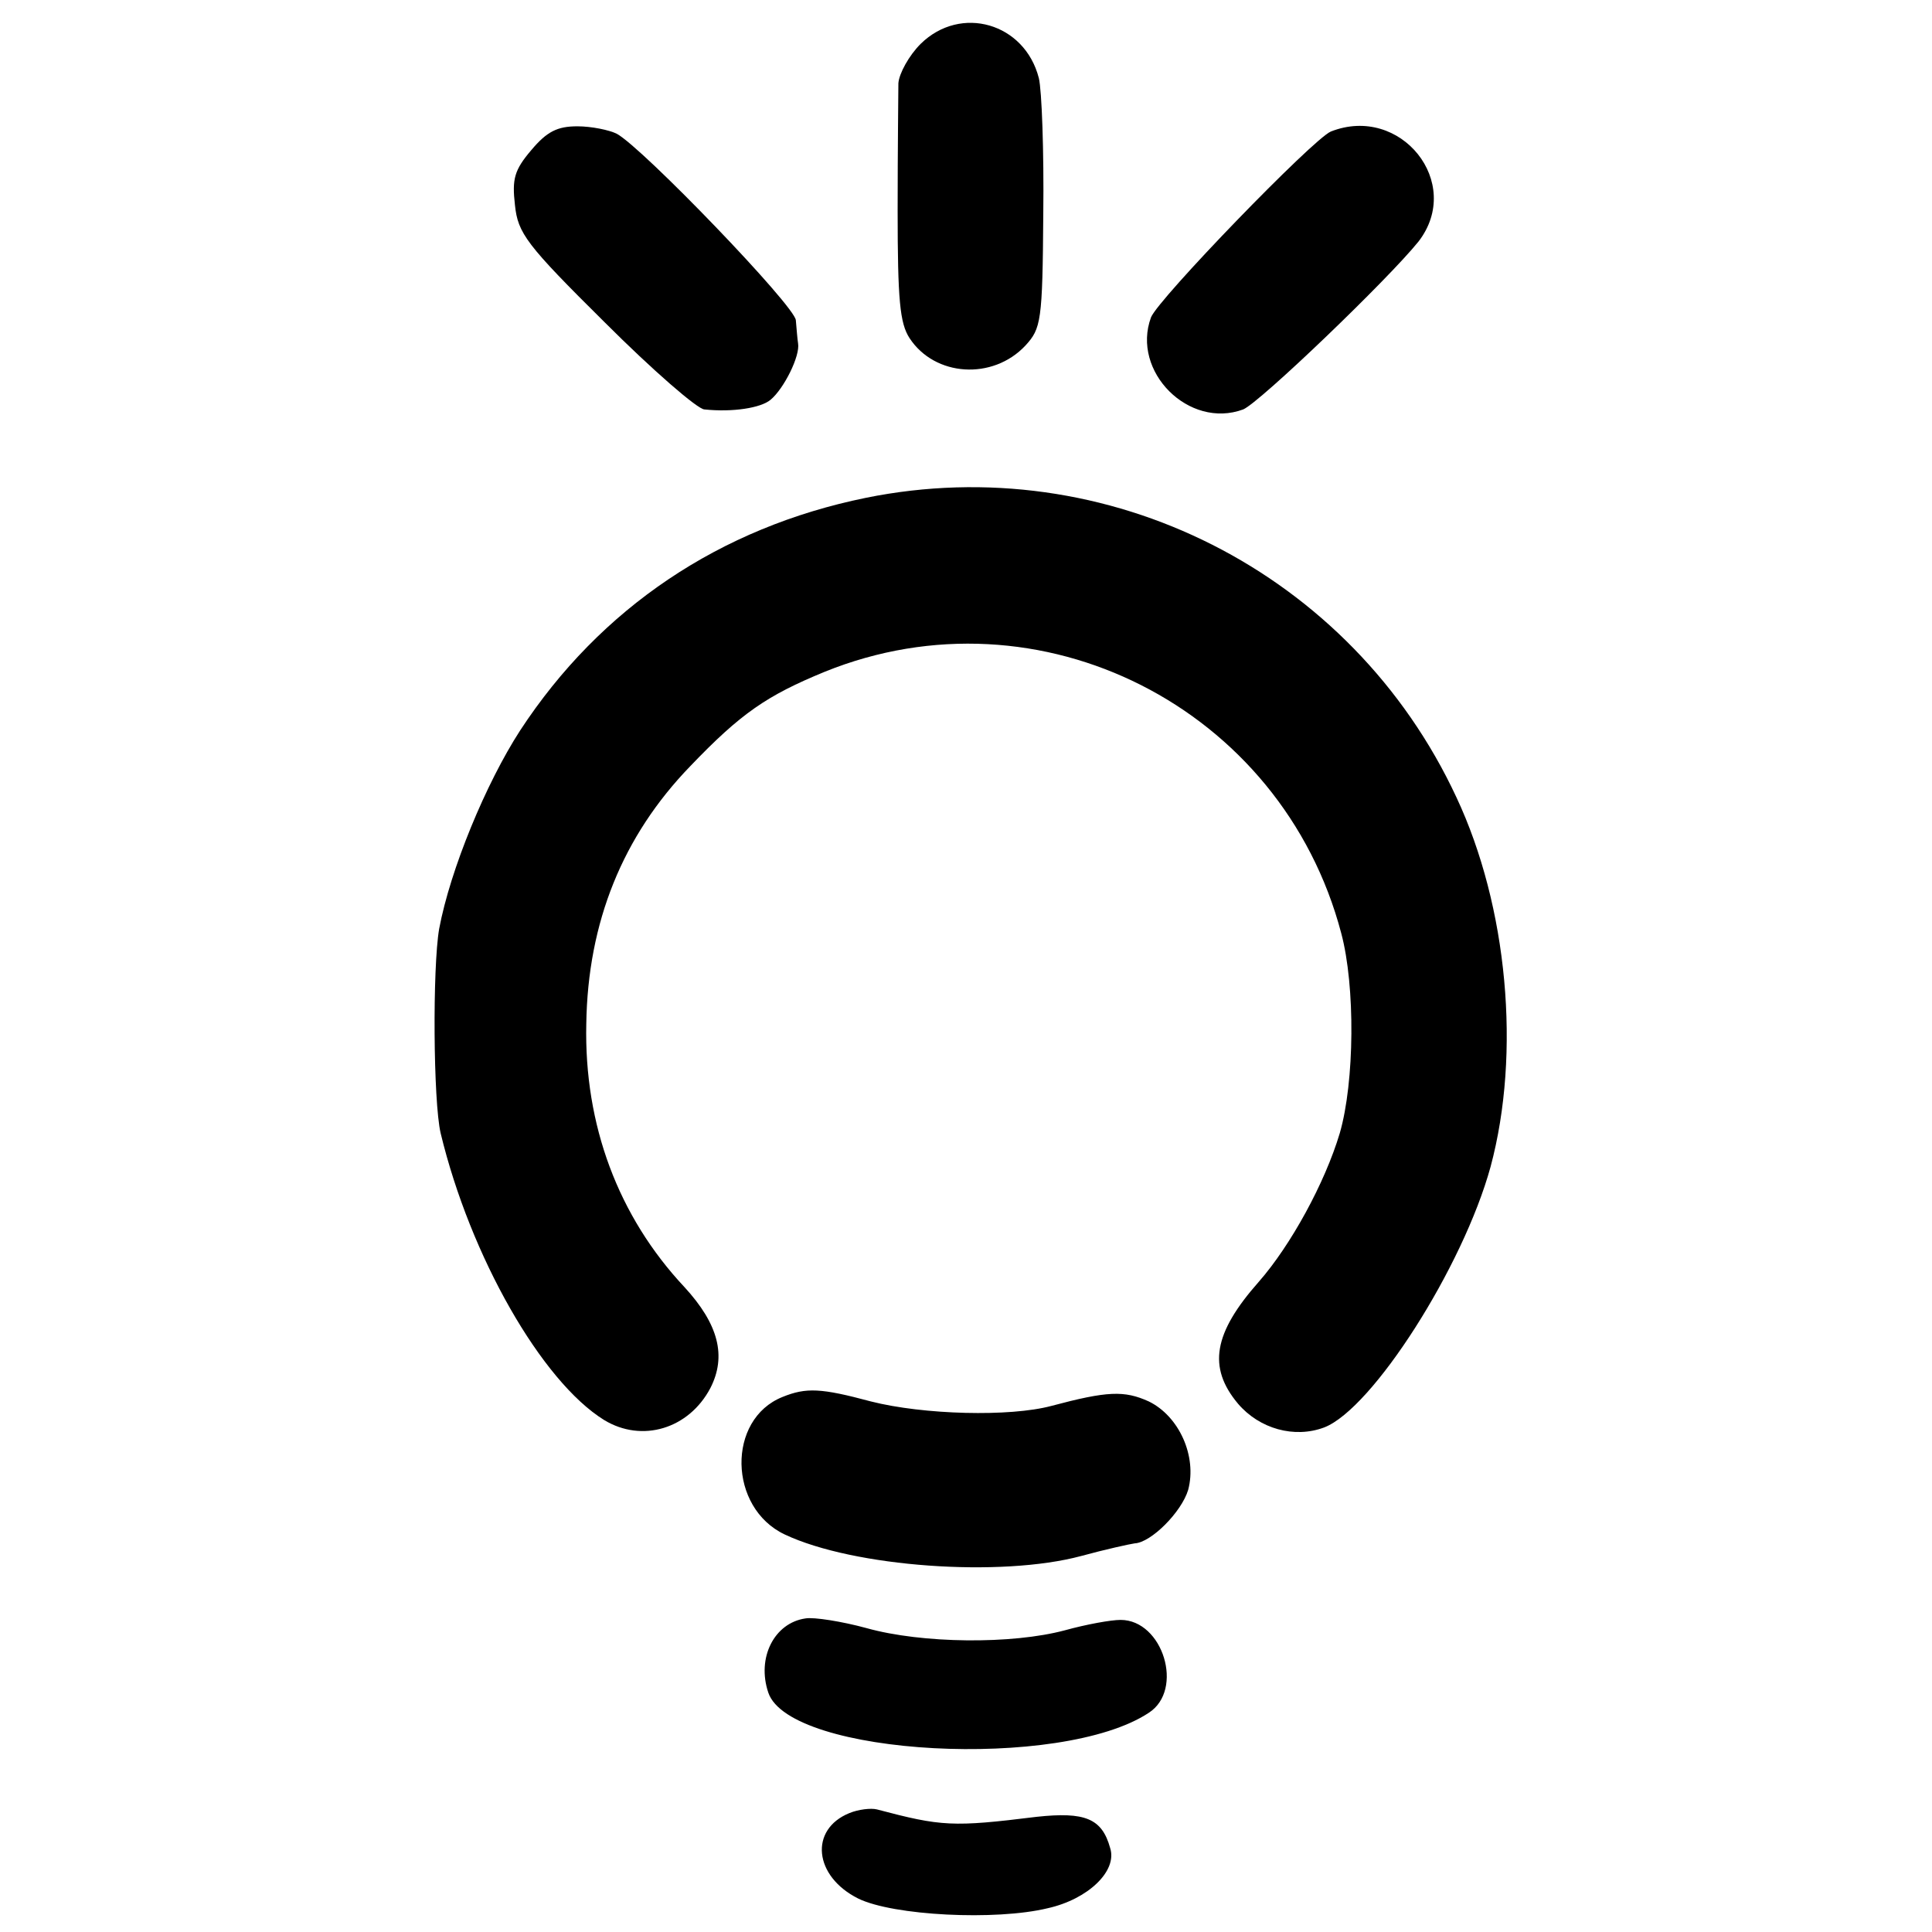
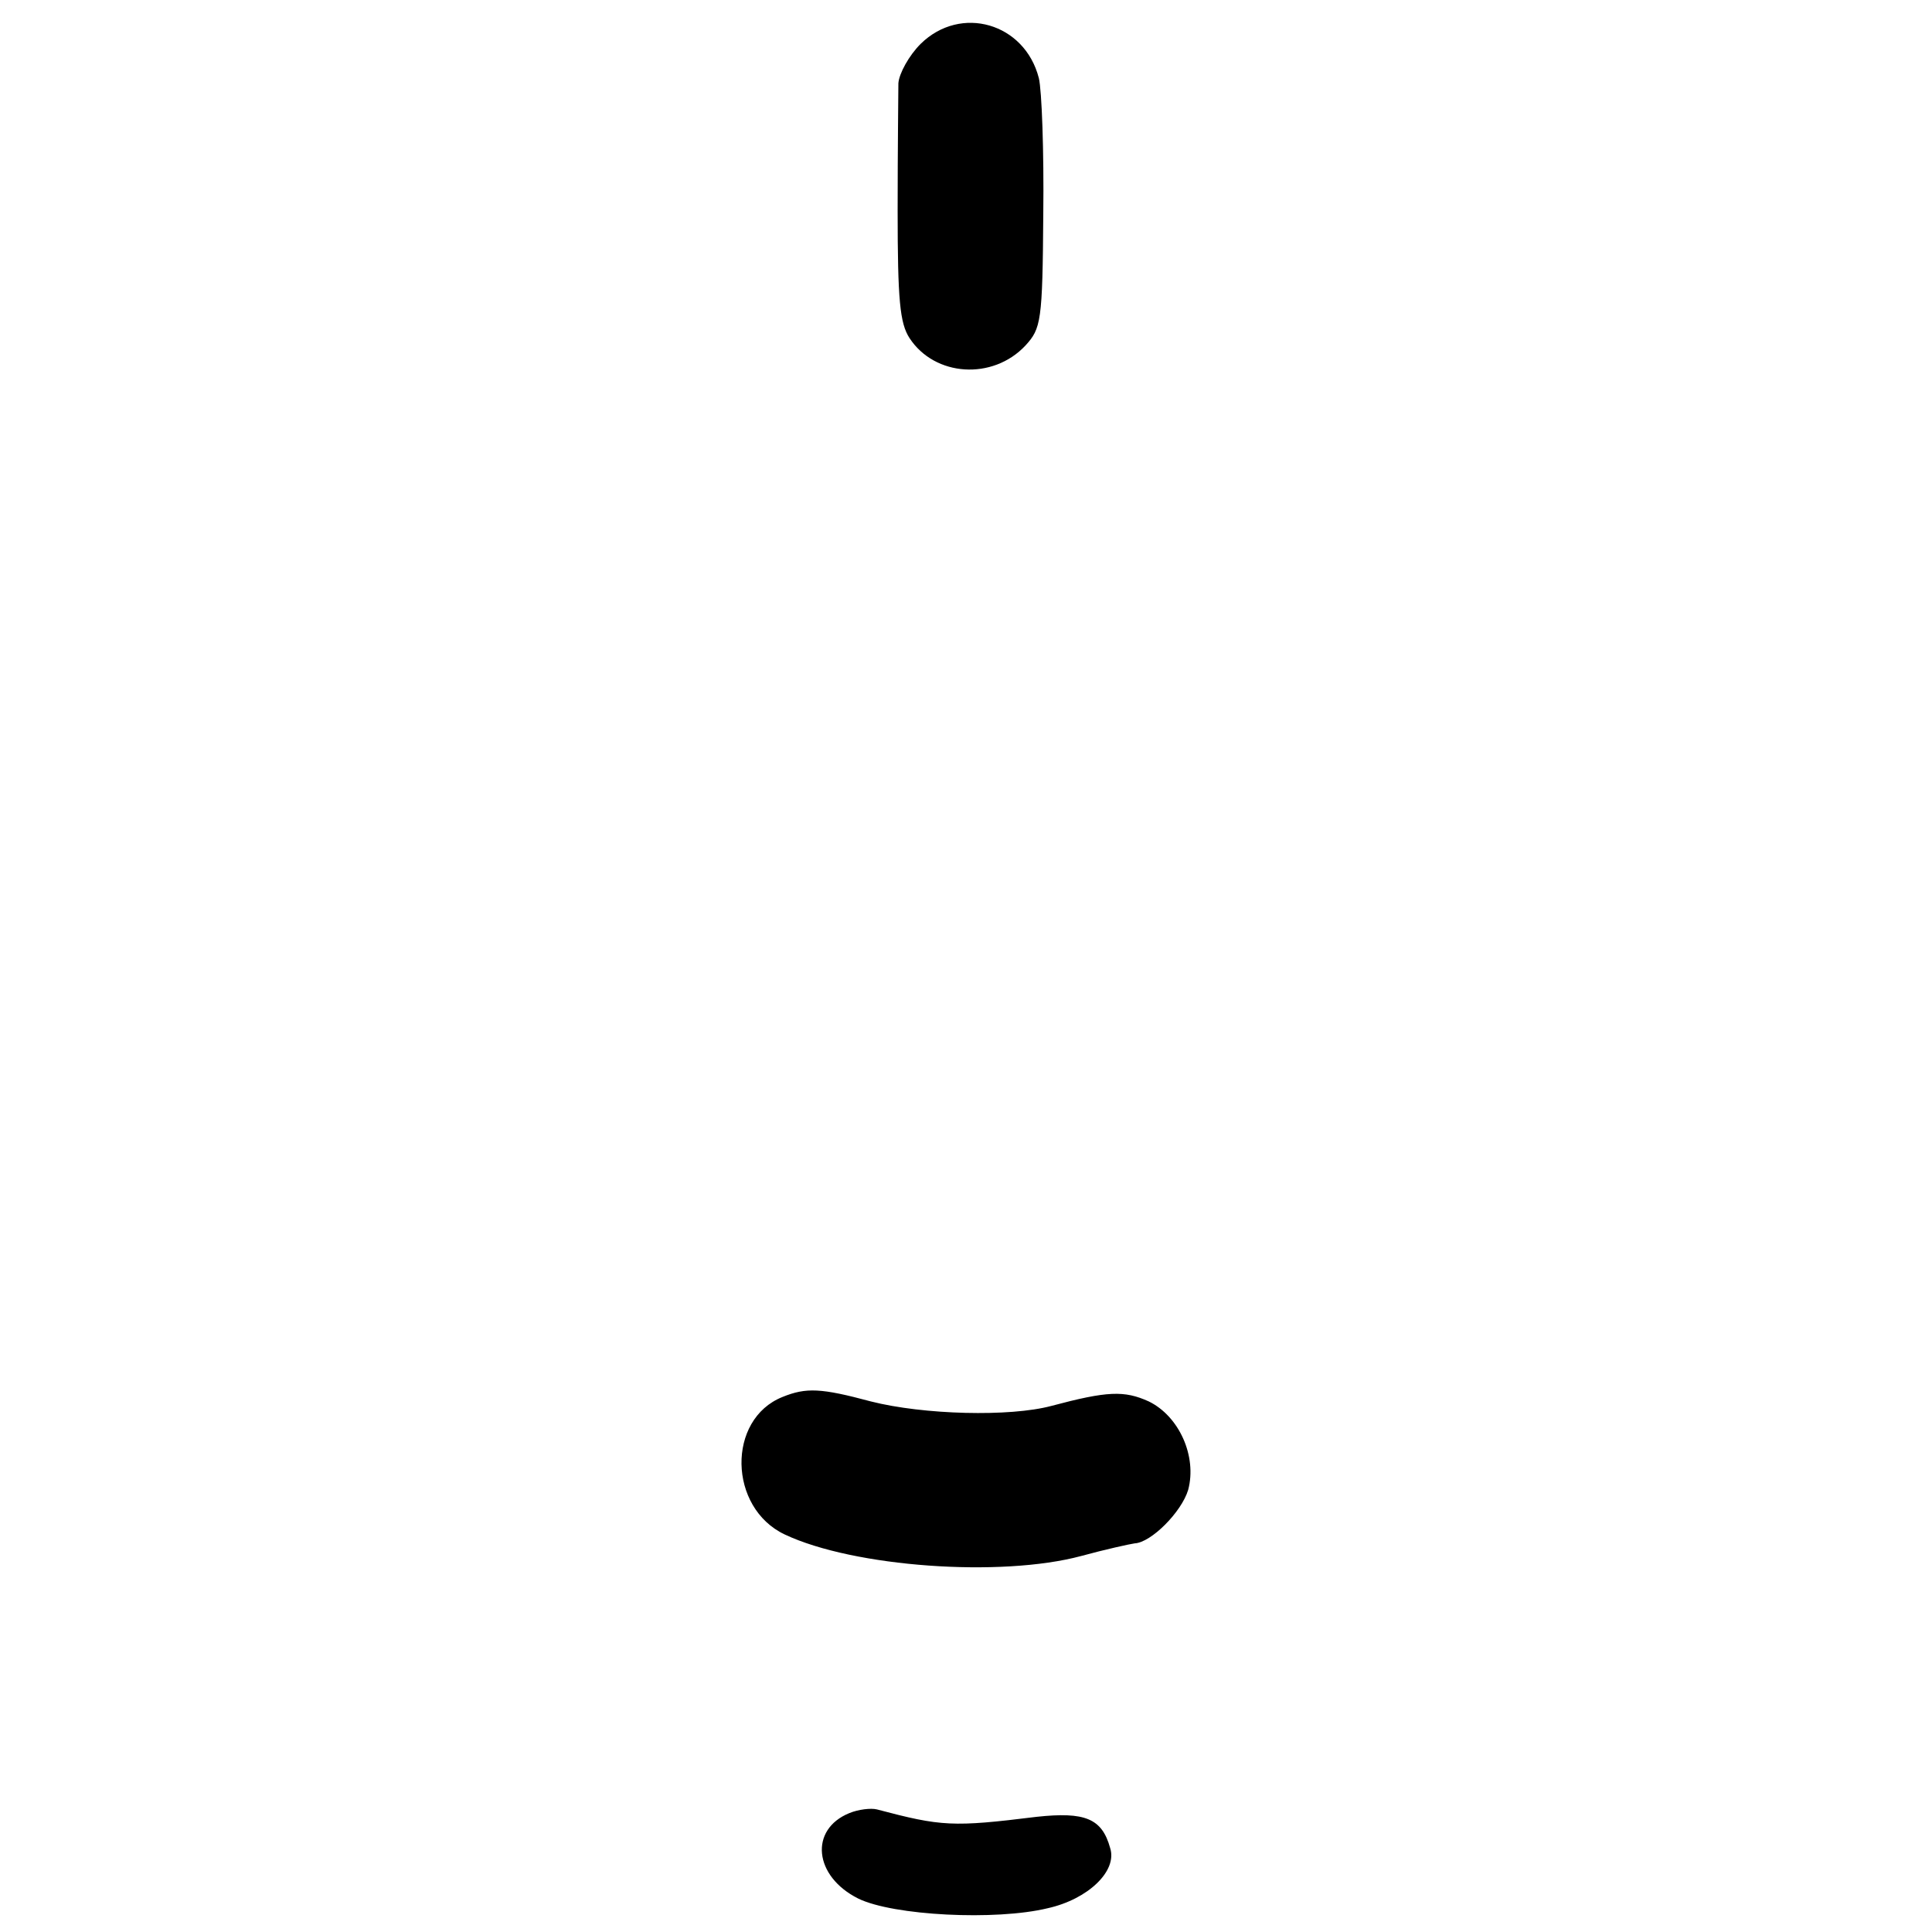
<svg xmlns="http://www.w3.org/2000/svg" version="1.0" width="260pt" height="260pt" viewBox="0 0 260 260" preserveAspectRatio="xMidYMid meet">
  <g transform="translate(0,260) scale(0.1,-0.1)" fill="#000000" stroke="none">
    <path d="M1239 2541 c-16 -16 -29 -40 -30 -53 0 -13 -1 -89 -1 -171 0 -121 3 -152 16 -172 34 -52 112 -57 156 -10 21 23 23 32 24 177 1 84 -2 167 -6 183 -19 74 -105 99 -159 46z" />
-     <path d="M715 2398 c-23 -27 -26 -39 -22 -74 4 -38 15 -53 121 -158 64 -64 125 -117 134 -117 38 -4 76 2 89 13 18 15 40 59 37 76 -1 6 -2 20 -3 31 -1 19 -206 232 -241 251 -10 5 -34 10 -53 10 -27 0 -41 -7 -62 -32z" />
-     <path d="M1791 2423 c-24 -10 -232 -225 -242 -250 -27 -73 51 -151 124 -124 22 9 195 175 236 226 61 79 -24 185 -118 148z" />
-     <path d="M1165 1930 c-196 -40 -357 -148 -465 -313 -46 -71 -94 -187 -109 -267 -9 -52 -8 -232 2 -275 40 -166 136 -334 220 -386 51 -31 114 -12 143 43 22 43 11 86 -35 136 -89 95 -135 218 -132 354 2 137 49 253 140 347 68 71 103 95 181 127 289 117 615 -48 695 -352 19 -71 18 -200 -2 -269 -20 -67 -66 -151 -109 -200 -61 -69 -69 -115 -28 -164 29 -34 76 -47 116 -32 65 25 187 216 224 351 41 153 23 350 -46 497 -141 303 -470 469 -795 403z" />
    <path d="M1053 720 c-75 -30 -73 -149 3 -185 93 -44 291 -58 399 -29 33 9 65 16 72 17 22 1 63 42 72 72 12 45 -12 99 -53 119 -33 15 -56 14 -131 -6 -56 -15 -172 -12 -243 6 -67 18 -87 19 -119 6z" />
-     <path d="M1084 422 c-42 -6 -66 -53 -50 -100 29 -85 394 -105 512 -27 48 31 19 125 -38 125 -13 0 -46 -6 -75 -14 -71 -19 -192 -18 -267 3 -33 9 -71 15 -82 13z" />
    <path d="M1143 160 c-54 -22 -48 -85 12 -115 47 -23 185 -30 255 -13 54 12 94 50 84 81 -11 40 -34 49 -99 42 -113 -14 -128 -13 -215 10 -8 2 -25 0 -37 -5z" />
  </g>
</svg>